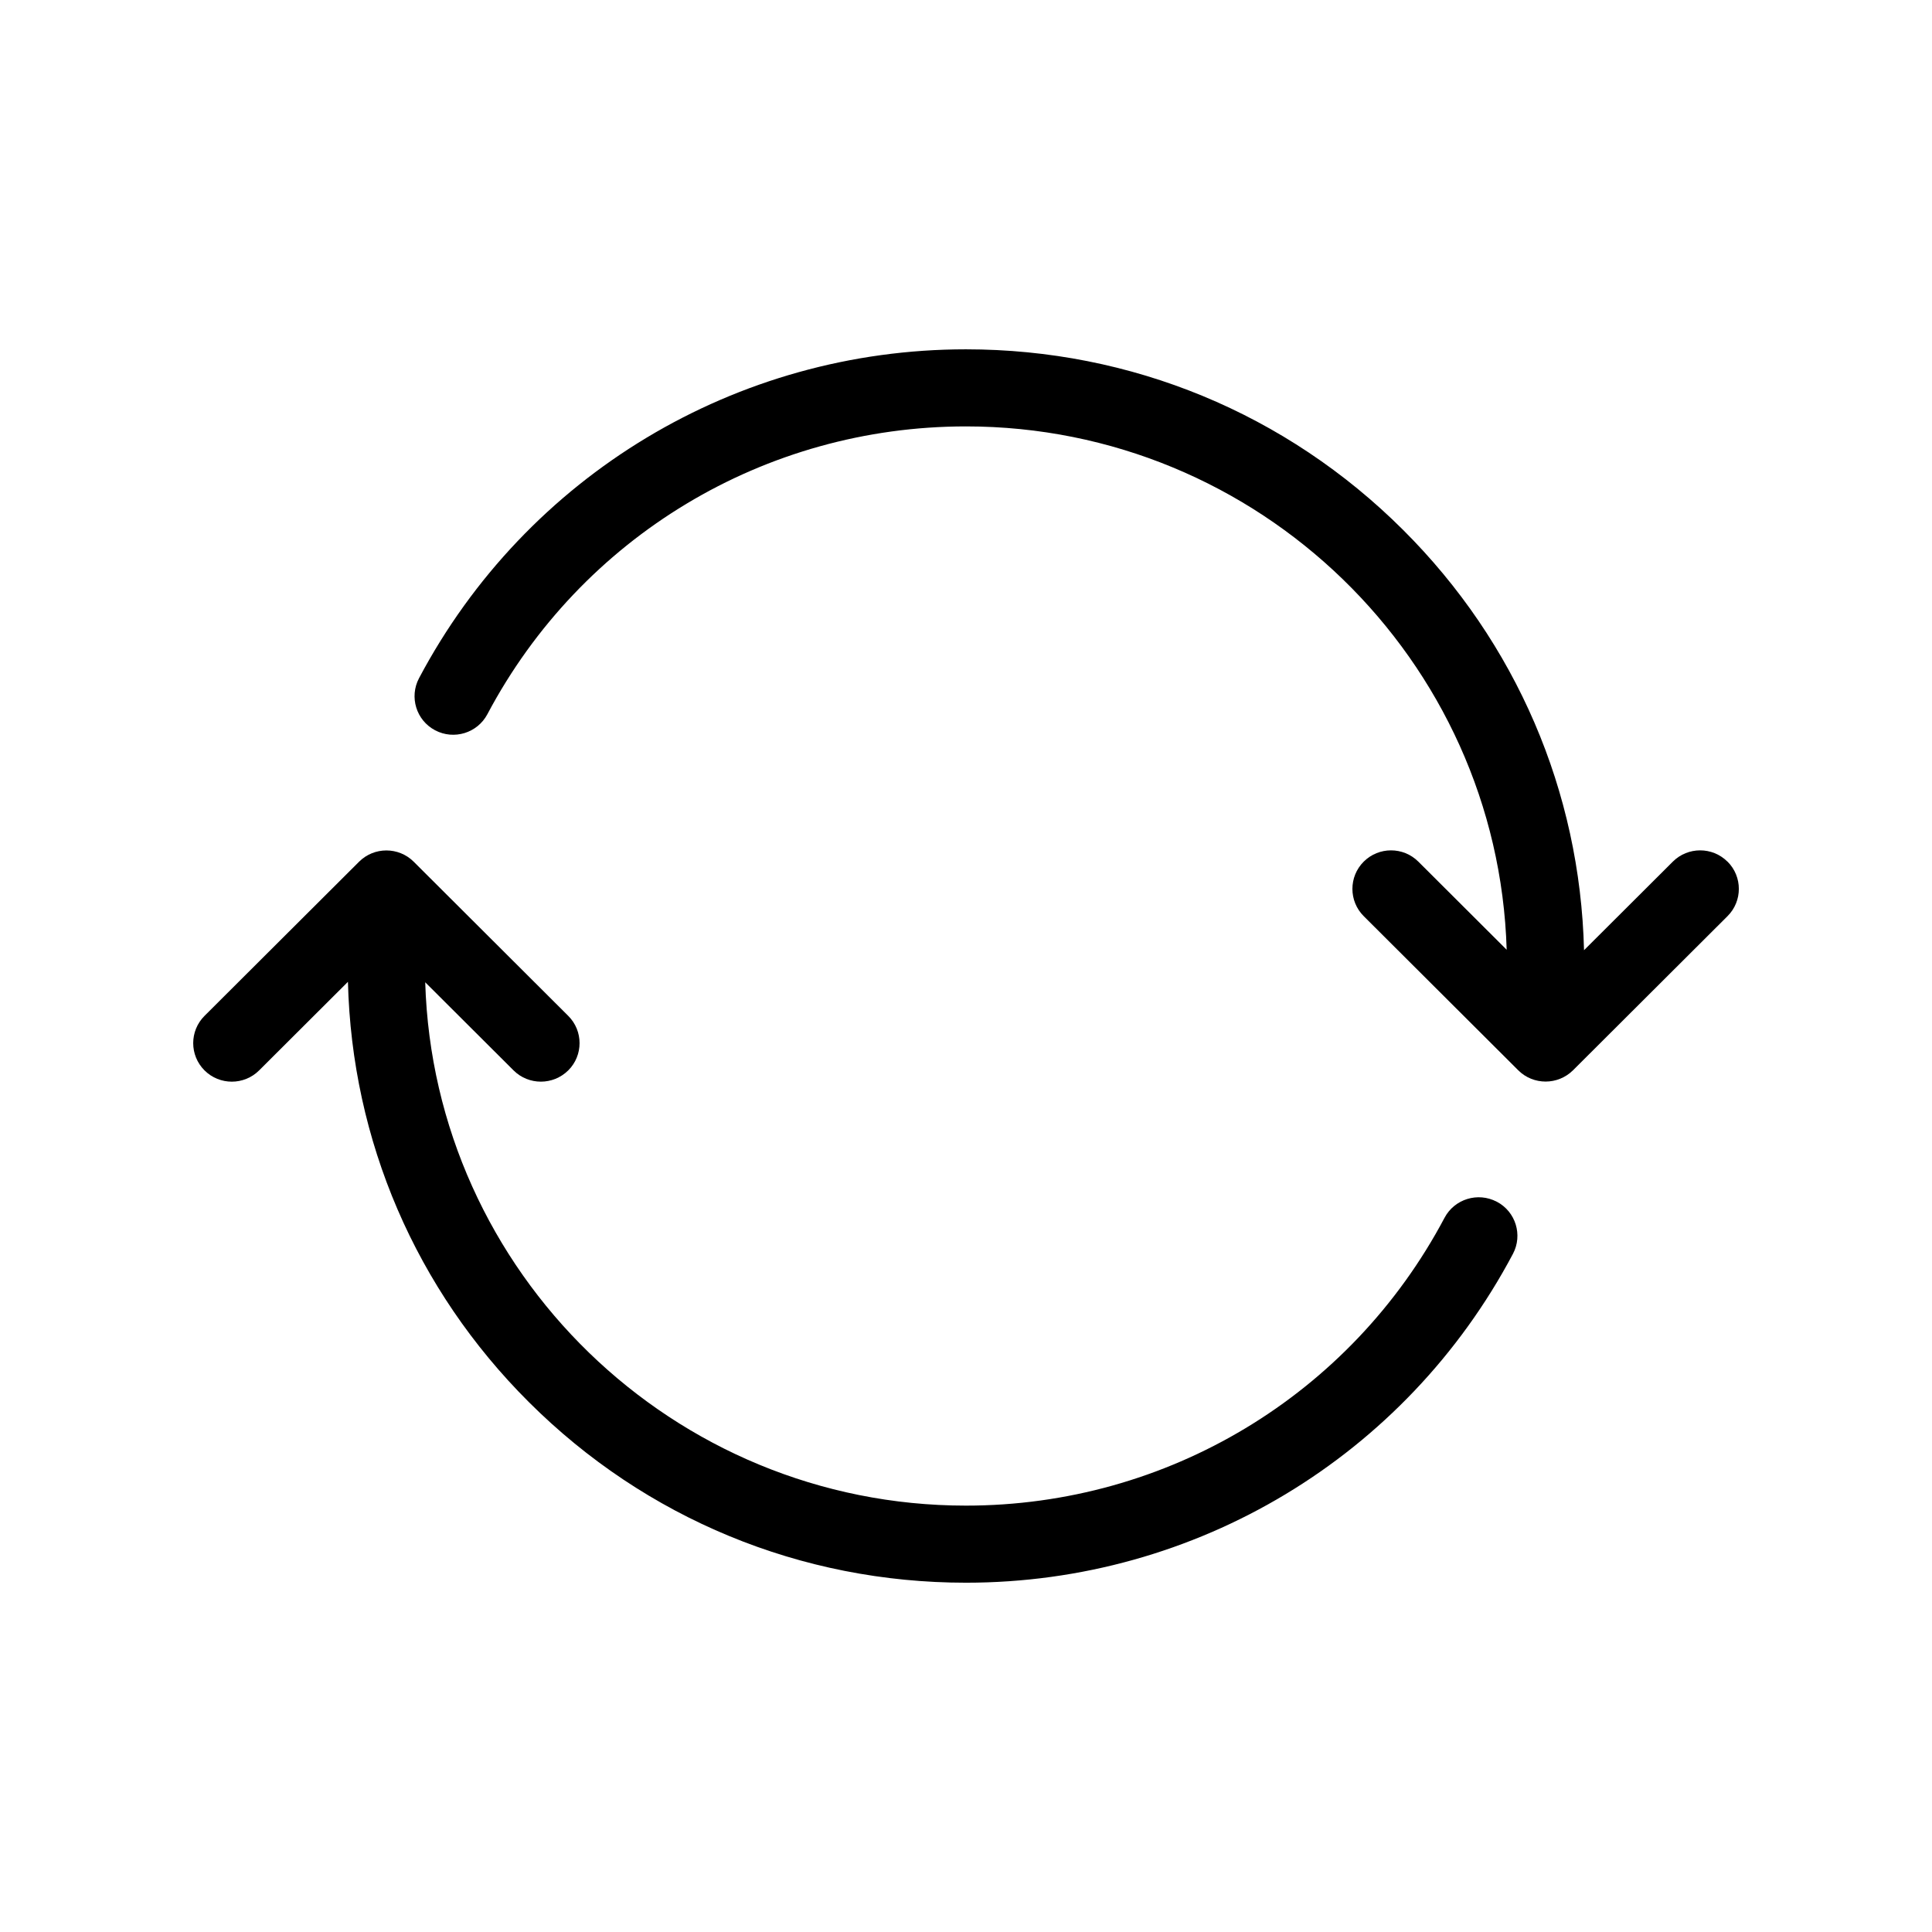
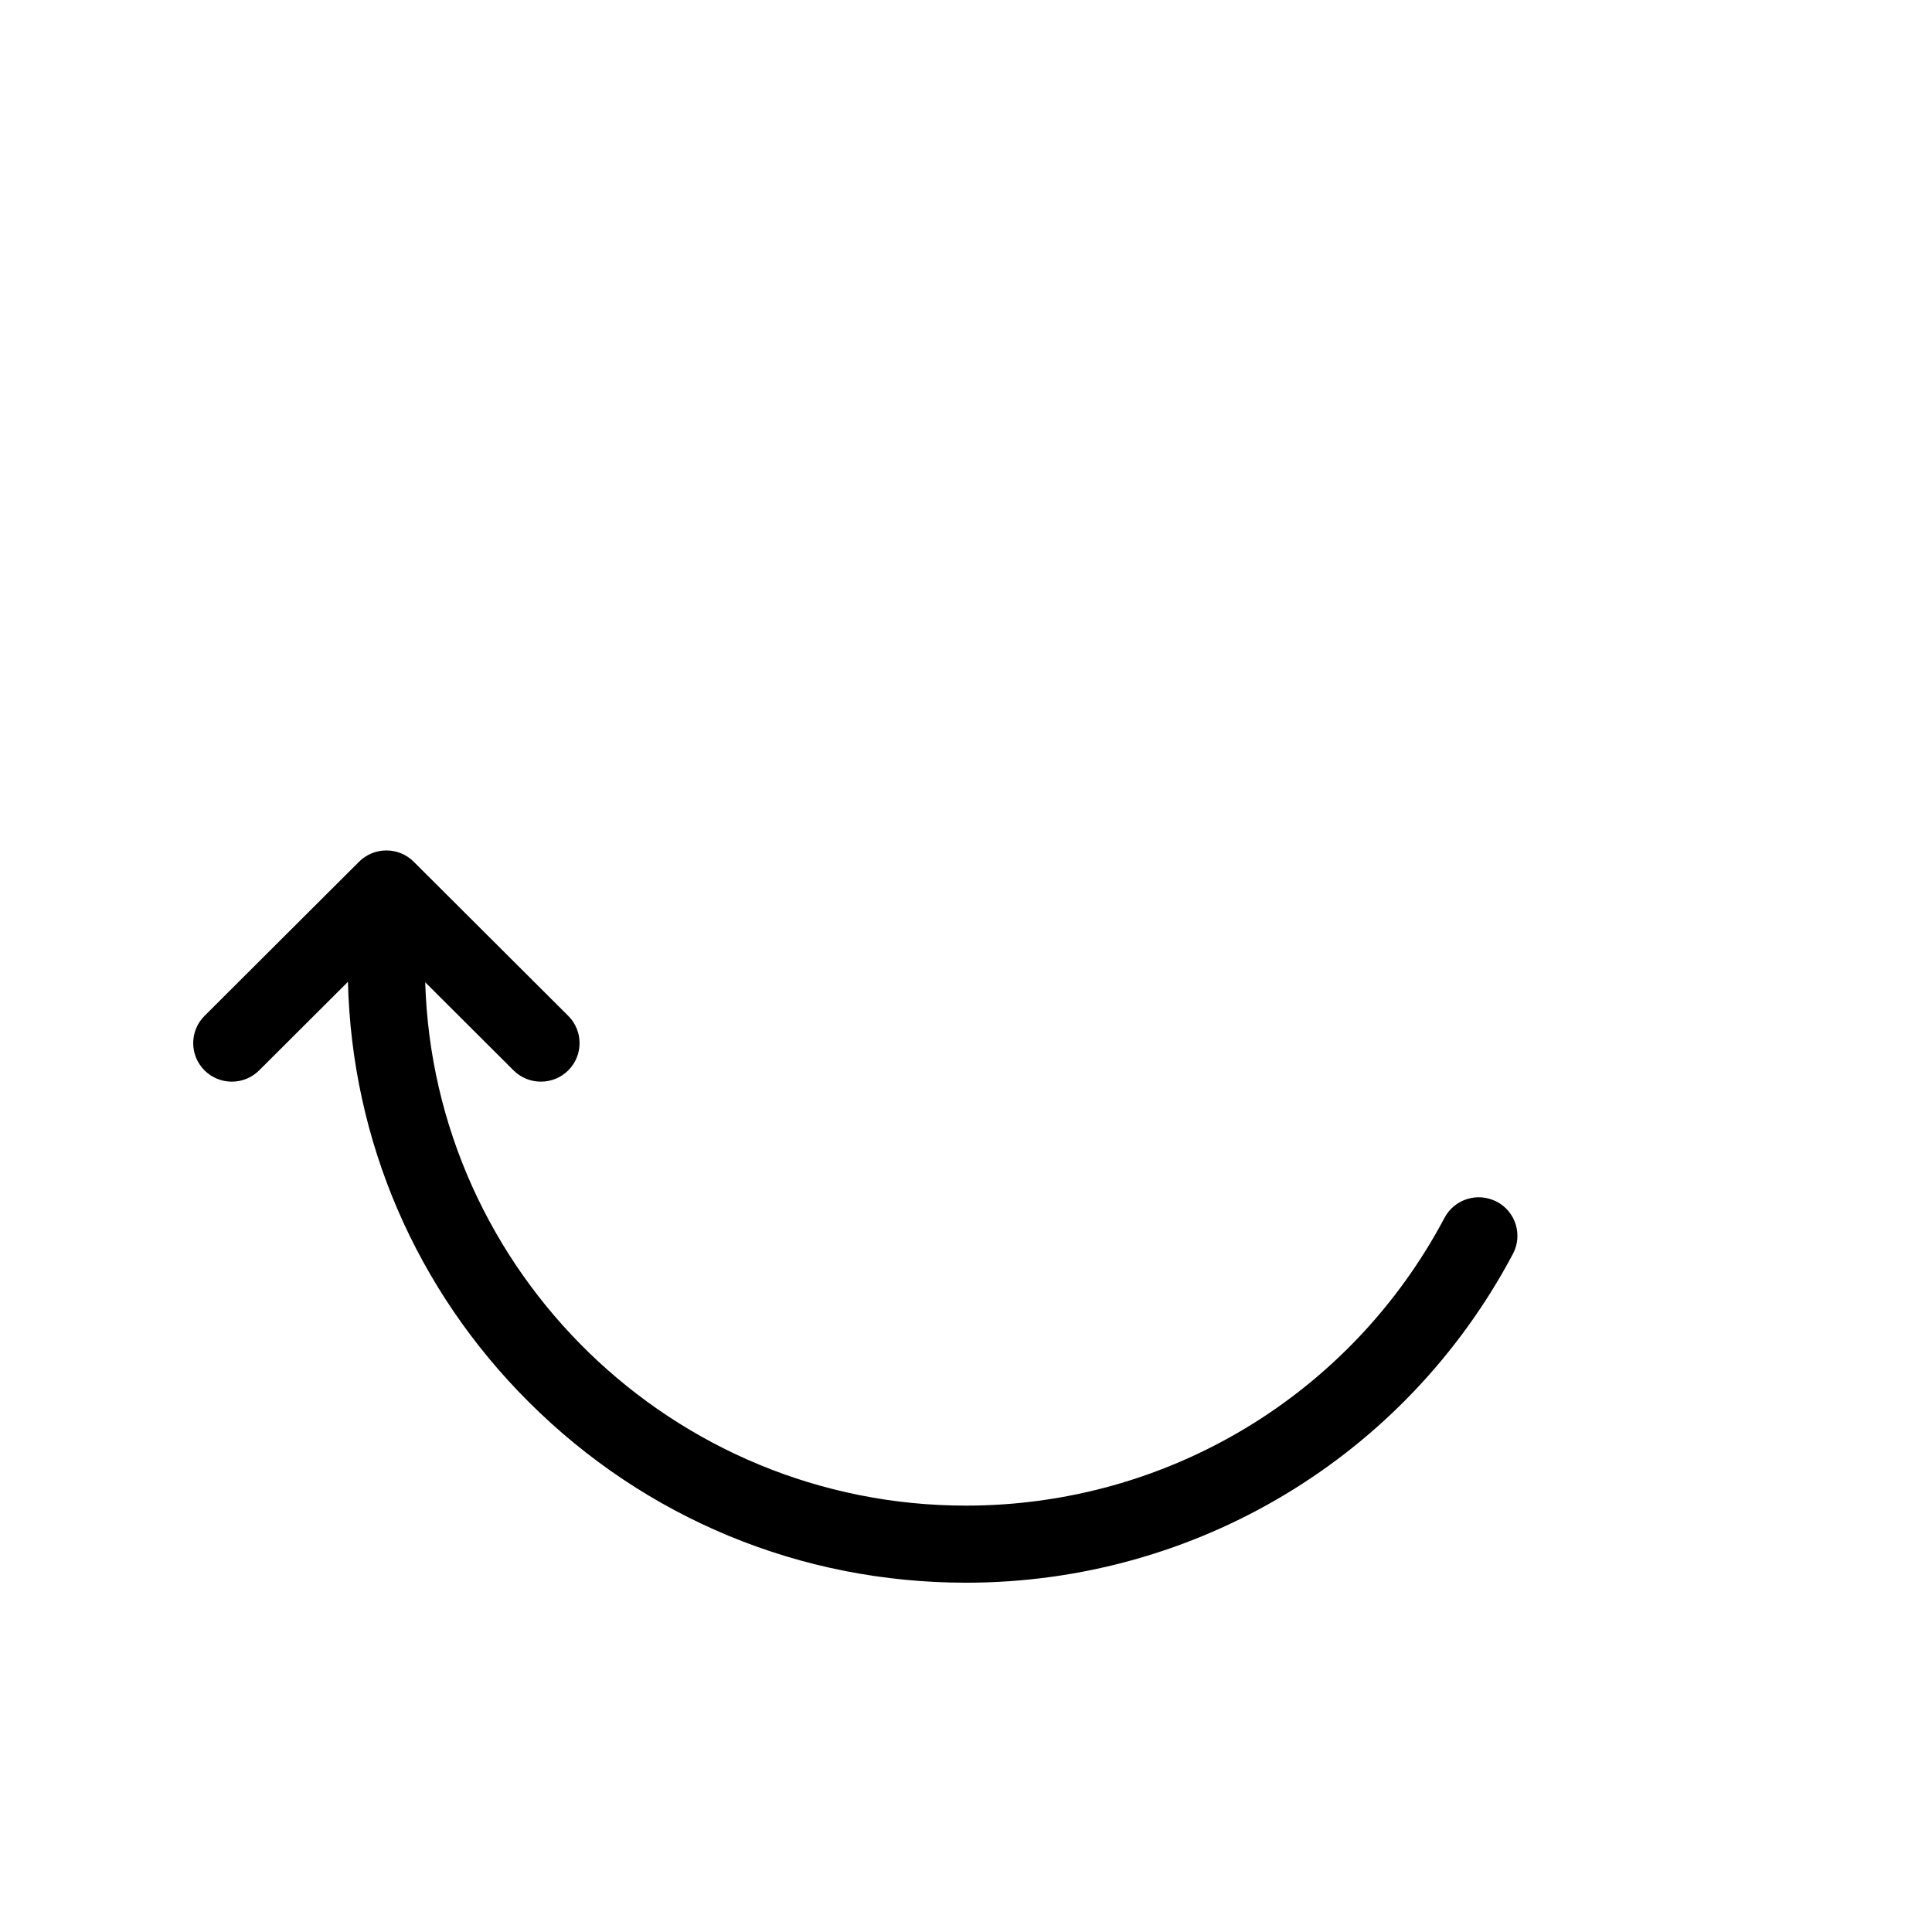
<svg xmlns="http://www.w3.org/2000/svg" xmlns:ns1="https://boxy-svg.com" height="100%" style="fill-rule:evenodd;clip-rule:evenodd;stroke-linecap:round;stroke-linejoin:round;" width="100%" version="1.1" viewBox="0 0 150 150">
  <defs>
    <ns1:grid x="0" y="0" width="15" height="15" />
  </defs>
  <rect width="120" height="120" style="fill: none; stroke-width: 0.2px; stroke: rgb(84, 84, 84); pointer-events: none; visibility: hidden;" x="15" y="15" ns1:origin="0.5 0.5" />
  <g id="Page-1" stroke="none" stroke-width="1" fill="none" fill-rule="evenodd" style="" transform="matrix(0.84, 0, 0, 0.84, 14.996, 27.121)">
    <g id="rsync" fill="#000000">
-       <path d="M141.814,47.353 C140.421,45.963 138.157,45.963 136.764,47.353 L128.557,55.539 C128.193,40.862 122.286,27.111 111.836,16.694 C101.043,5.928 86.693,1.77635684e-15 71.429,1.77635684e-15 C50.186,1.77635684e-15 30.814,11.649 20.879,30.395 C19.957,32.134 20.621,34.293 22.364,35.212 C24.107,36.131 26.271,35.468 27.193,33.73 C35.886,17.321 52.836,7.125 71.429,7.125 C98.493,7.125 120.607,28.692 121.407,55.497 L113.243,47.353 C111.85,45.963 109.586,45.963 108.193,47.353 C106.8,48.742 106.8,51.001 108.193,52.39 L122.479,66.64 C123.179,67.338 124.093,67.68 125.007,67.68 C125.921,67.68 126.836,67.331 127.536,66.64 L141.821,52.39 C143.214,51.001 143.214,48.742 141.821,47.353 L141.814,47.353 Z" id="Path" />
      <path d="M120.493,78.788 C118.75,77.869 116.586,78.532 115.664,80.27 C106.971,96.679 90.021,106.875 71.429,106.875 C44.364,106.875 22.25,85.308 21.45,58.503 L29.614,66.647 C30.314,67.346 31.229,67.688 32.143,67.688 C33.057,67.688 33.971,67.338 34.671,66.647 C36.064,65.258 36.064,62.999 34.671,61.61 L20.386,47.36 C18.993,45.971 16.729,45.971 15.336,47.36 L1.05,61.61 C-0.343,62.999 -0.343,65.258 1.05,66.647 C2.443,68.037 4.707,68.037 6.1,66.647 L14.307,58.461 C14.671,73.138 20.579,86.889 31.029,97.306 C41.821,108.072 56.171,114 71.436,114 C92.679,114 112.05,102.351 121.986,83.605 C122.907,81.866 122.243,79.707 120.5,78.788 L120.493,78.788 Z" id="Path" />
    </g>
  </g>
</svg>